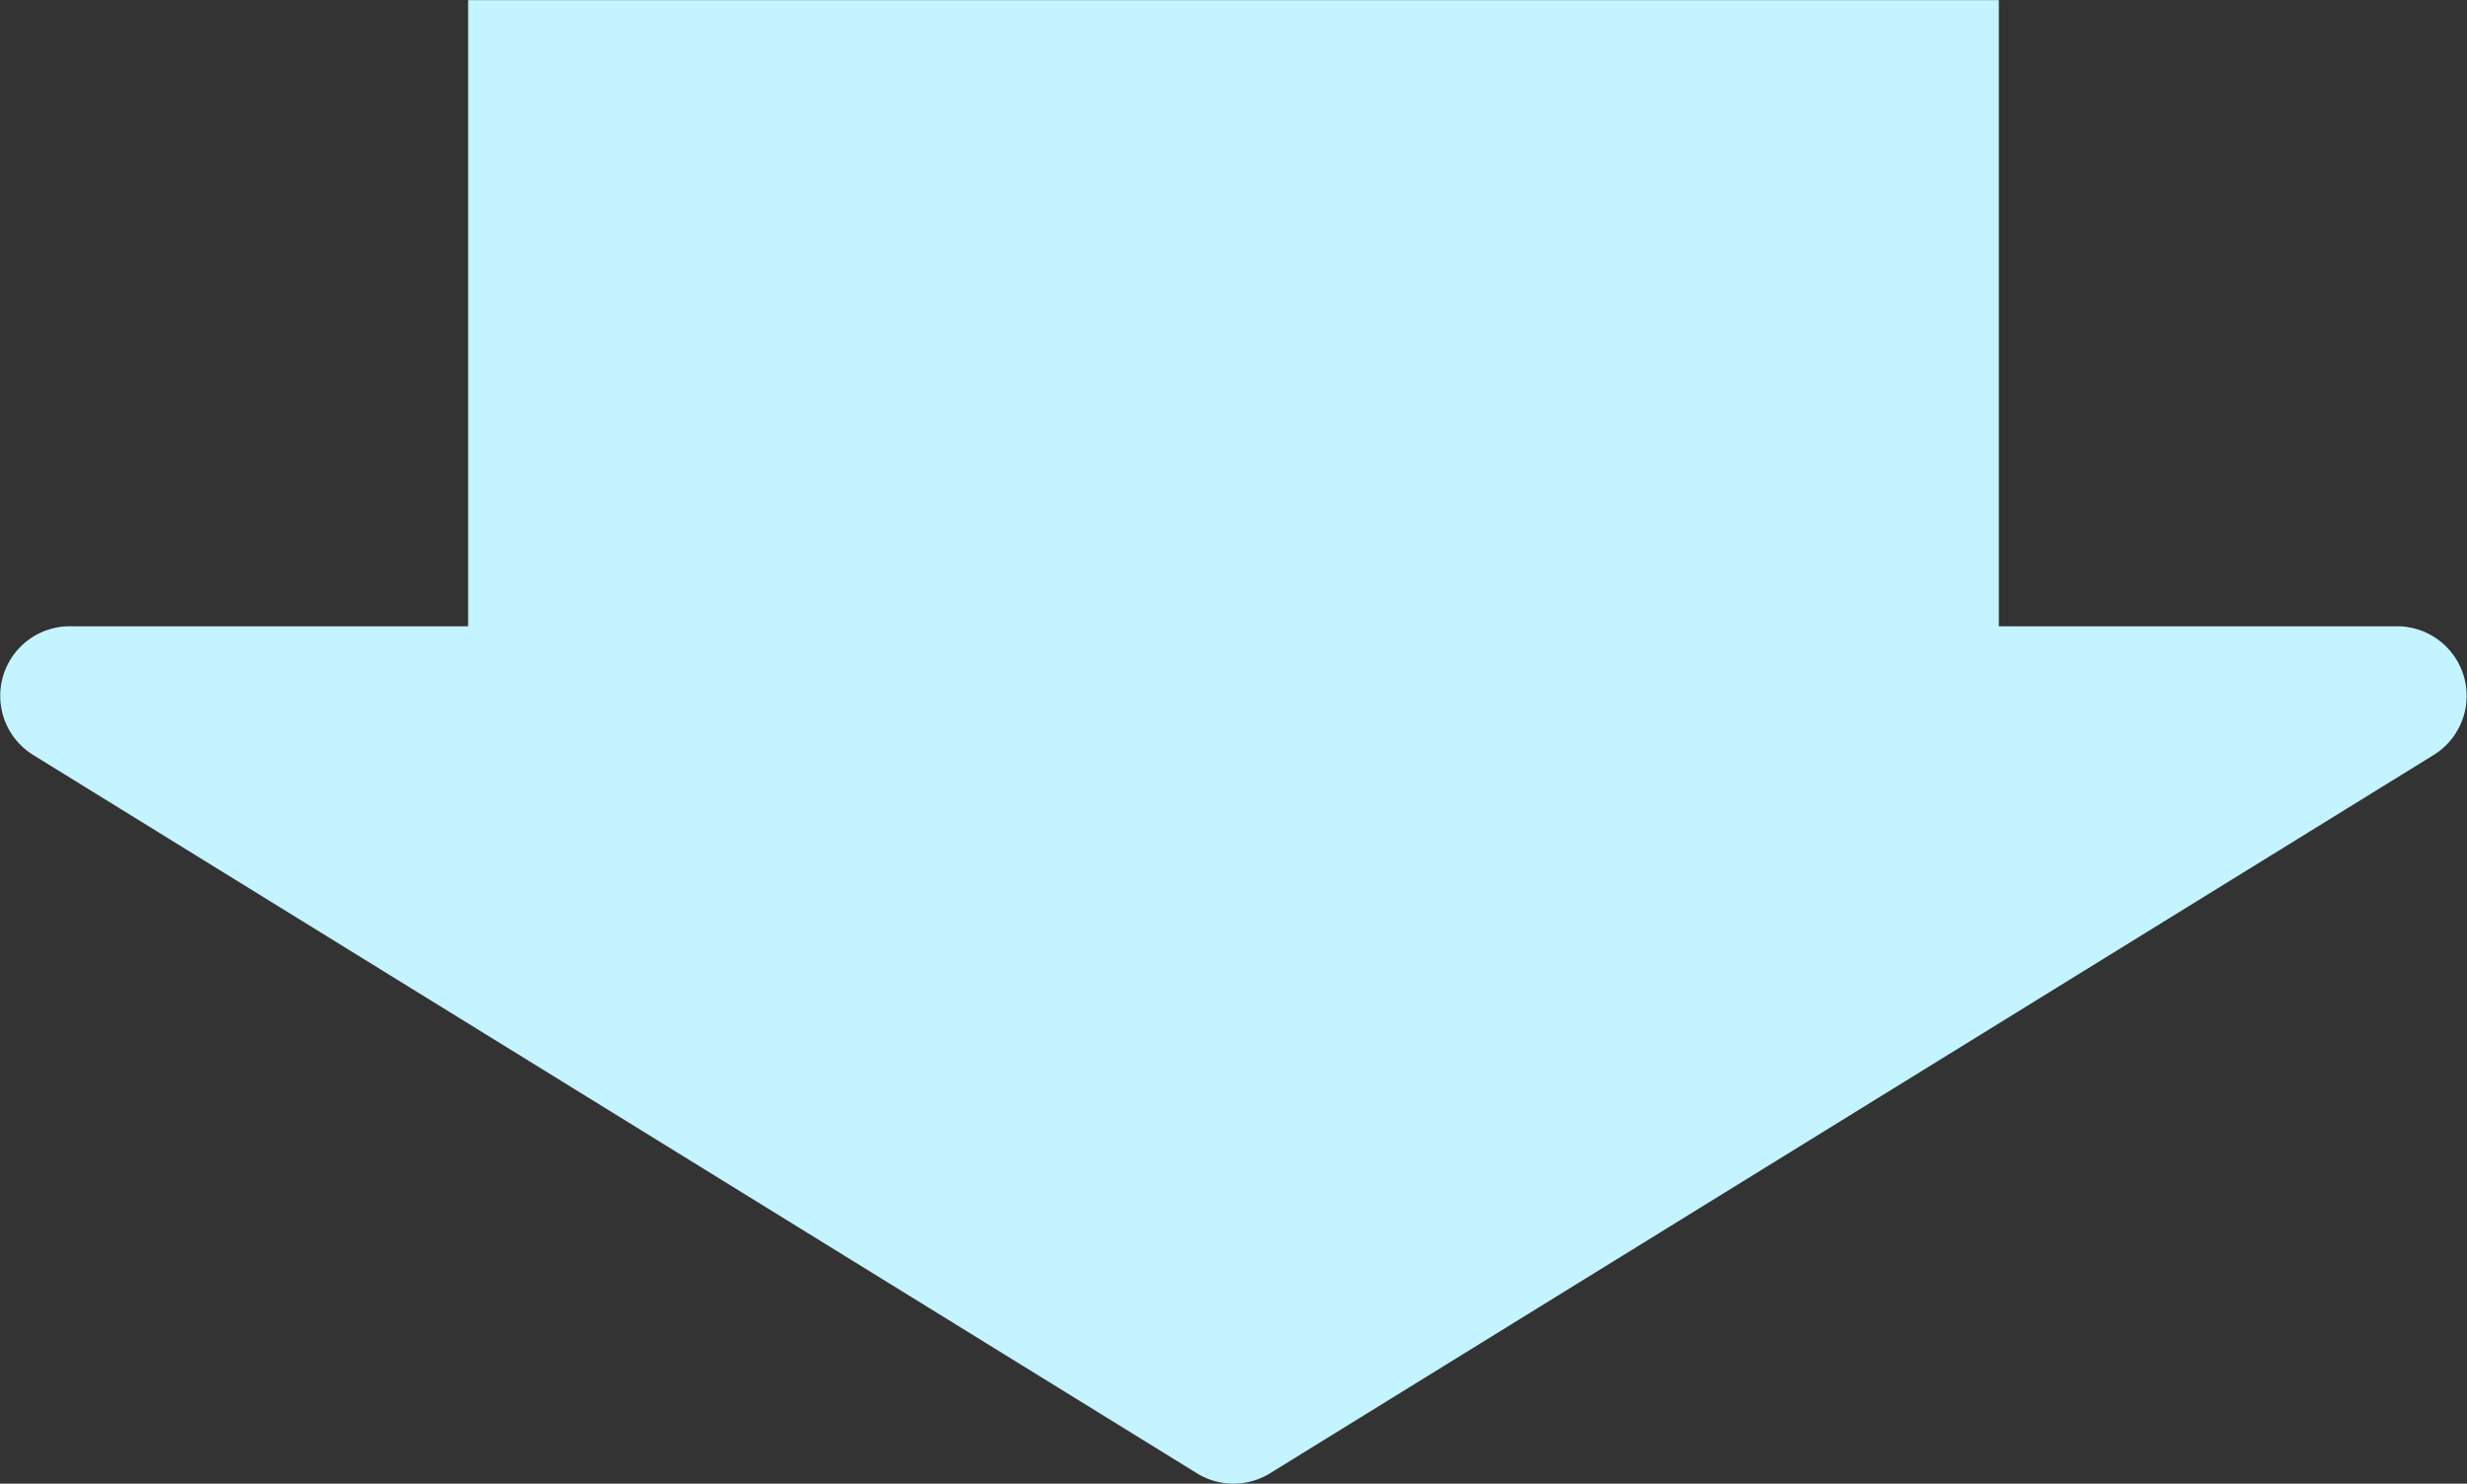
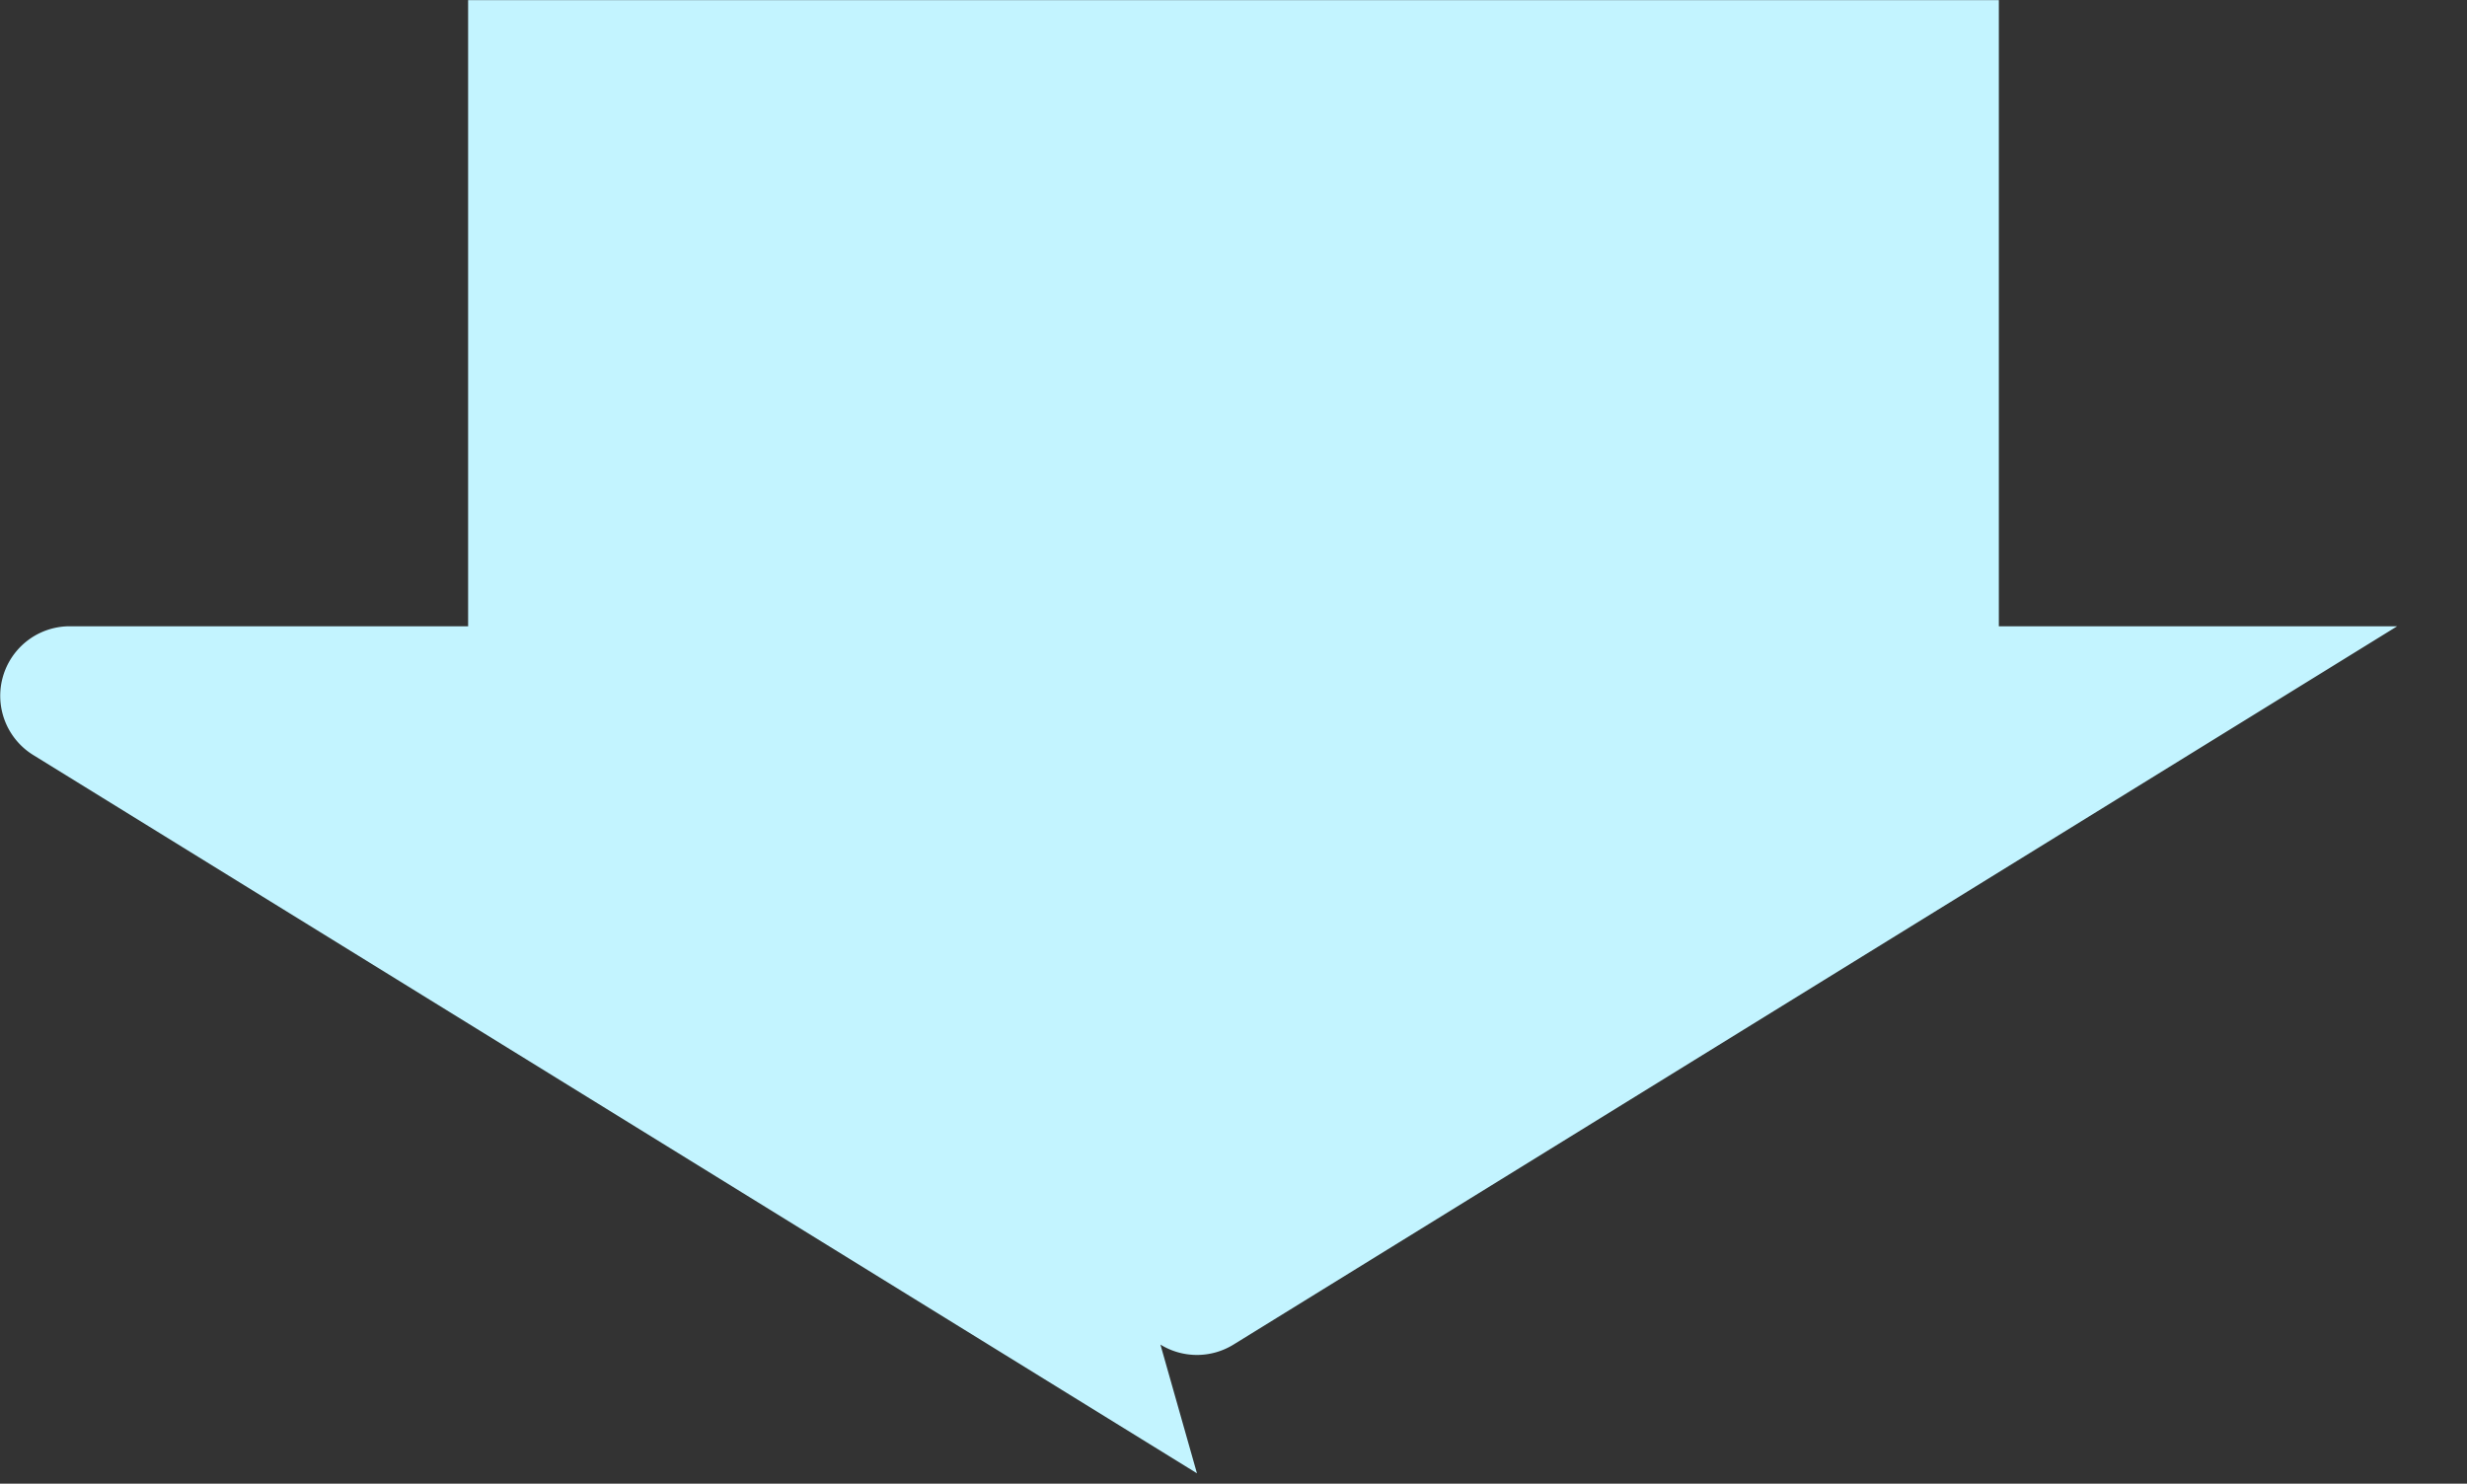
<svg xmlns="http://www.w3.org/2000/svg" width="141.826" height="85.304" viewBox="0 0 141.826 85.304">
  <rect x="0" y="0" width="141.826" height="85.304" fill="#333333" stroke="none" />
-   <path id="合体_2" data-name="合体 2" d="M21926.9,10966.705l-66.906-41.3a4,4,0,0,1,2.1-7.4H21885v-36h88v36h22.9a4,4,0,0,1,2.1,7.4l-66.9,41.3a4,4,0,0,1-4.2,0Z" transform="translate(-21858.088 -10881.998)" fill="#c3f4ff" />
+   <path id="合体_2" data-name="合体 2" d="M21926.9,10966.705l-66.906-41.3a4,4,0,0,1,2.1-7.4H21885v-36h88v36h22.9l-66.9,41.3a4,4,0,0,1-4.2,0Z" transform="translate(-21858.088 -10881.998)" fill="#c3f4ff" />
</svg>